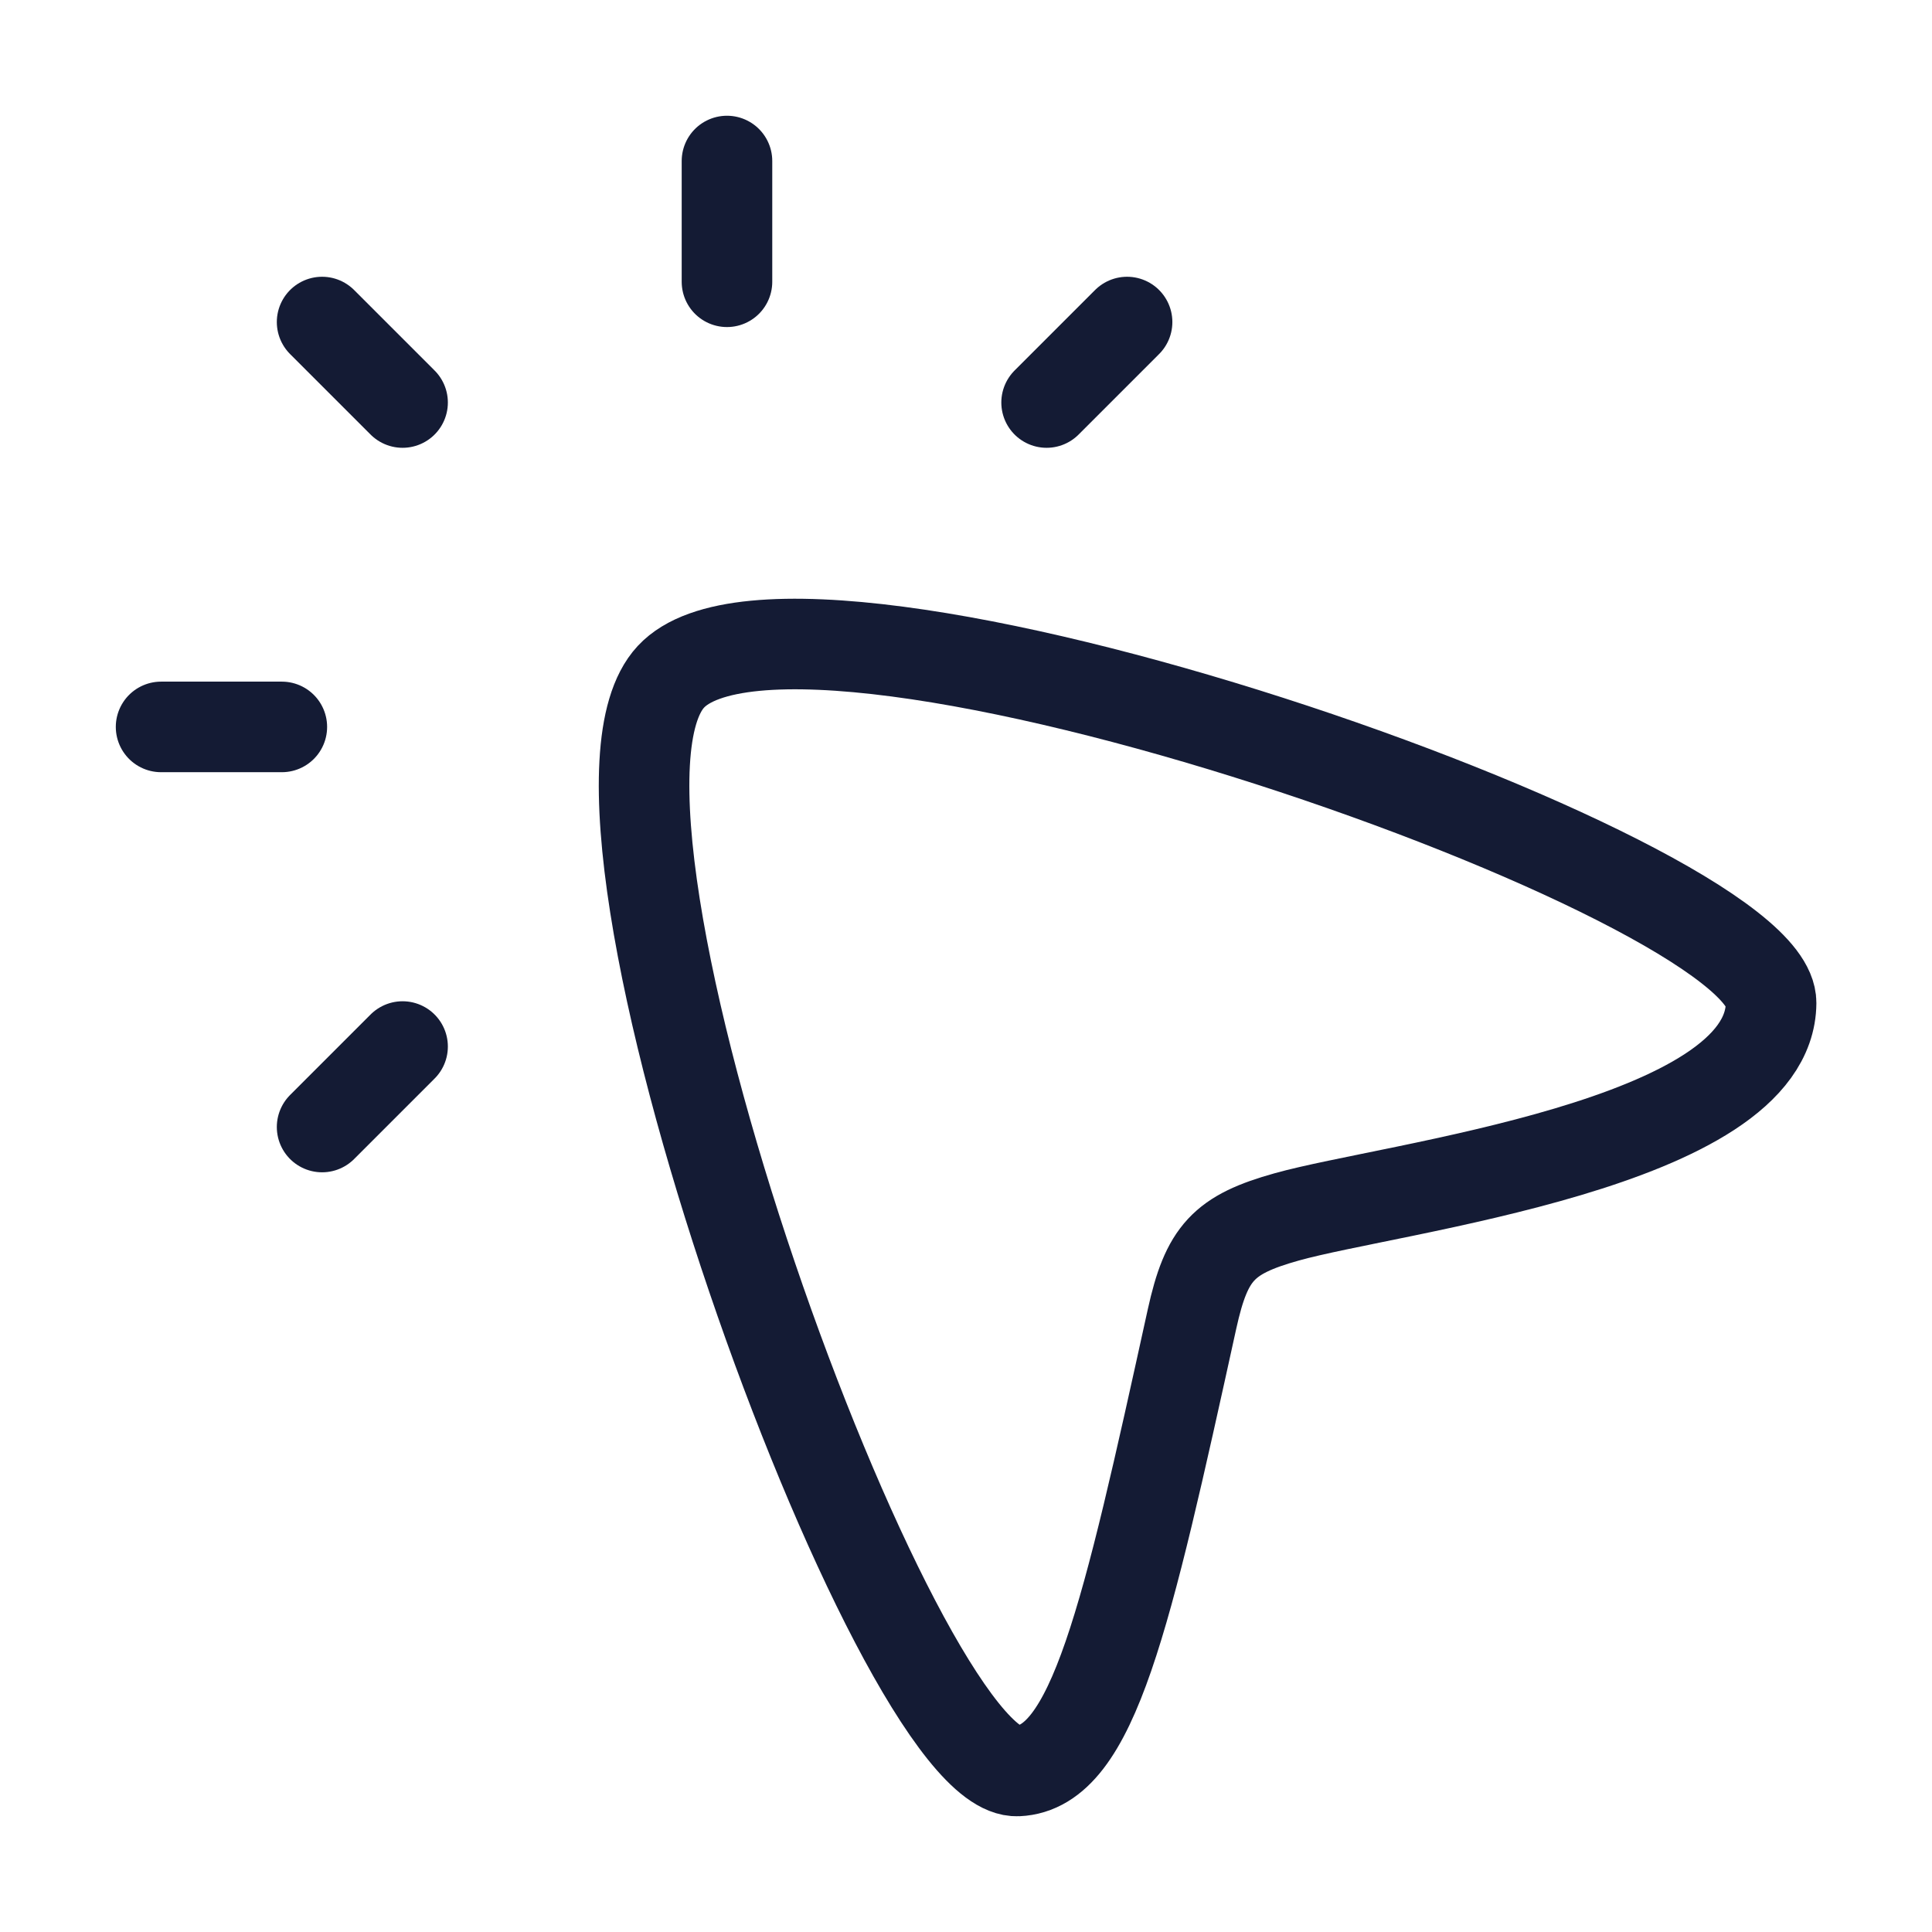
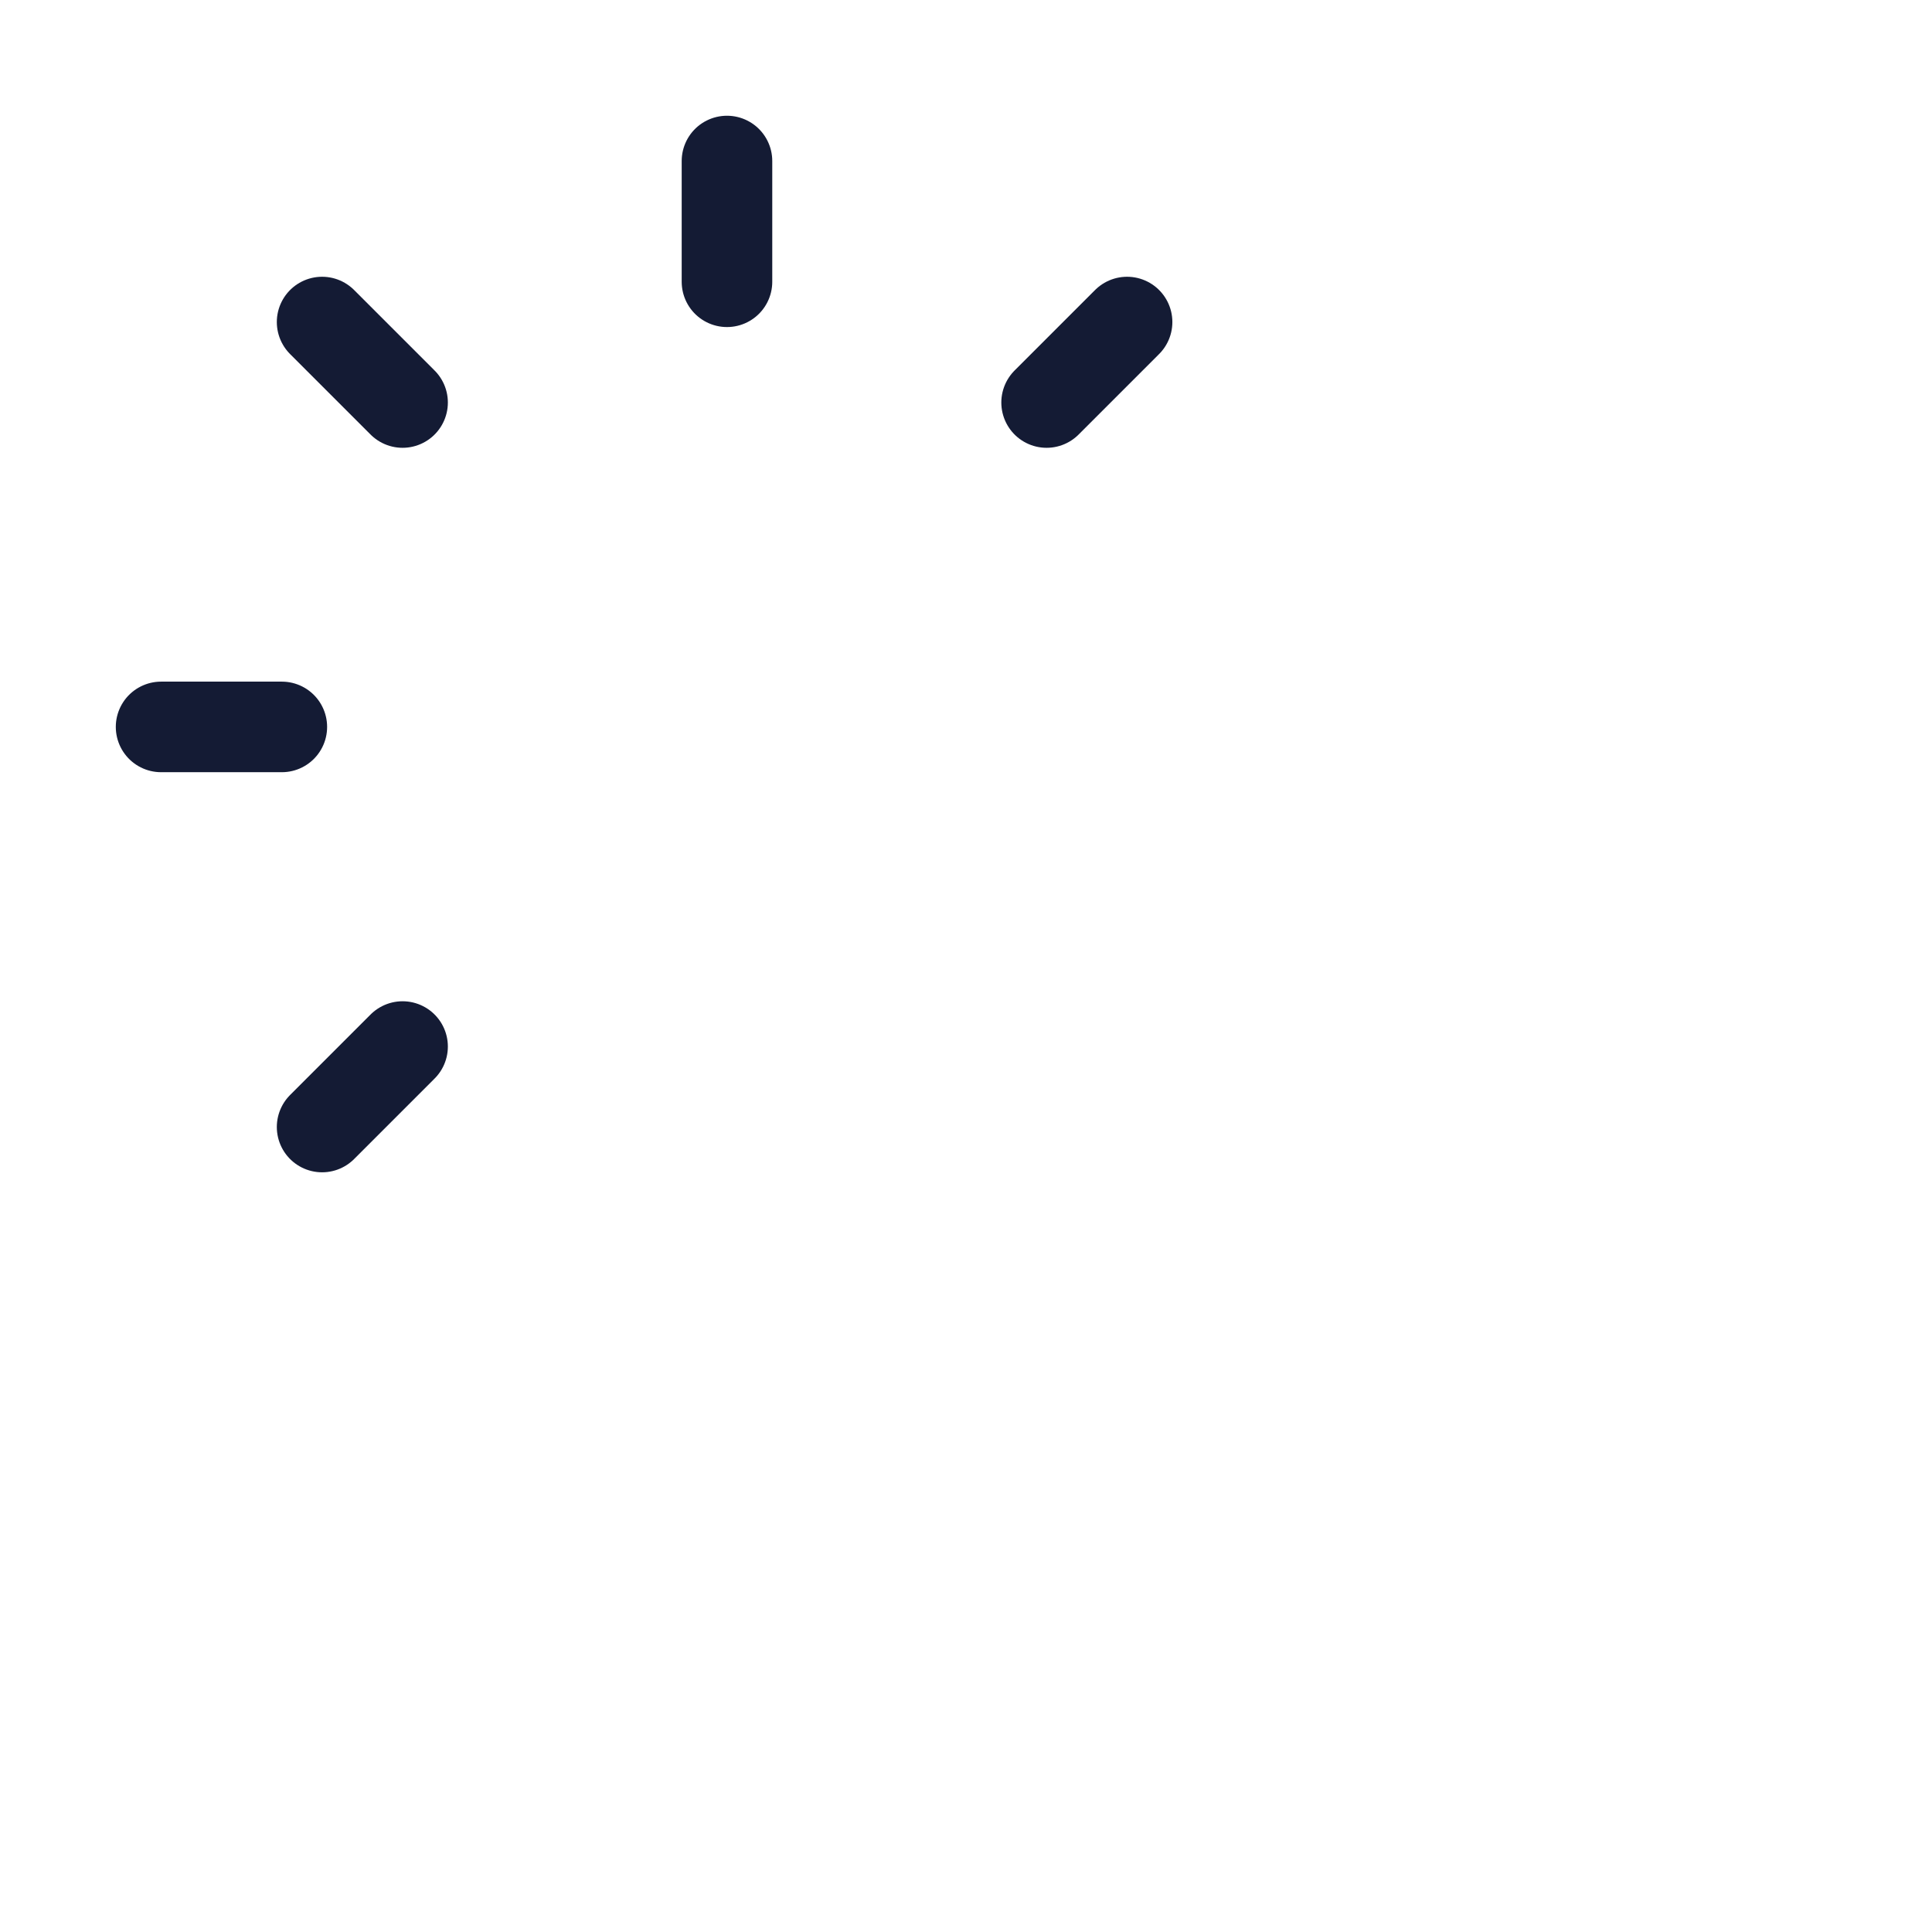
<svg xmlns="http://www.w3.org/2000/svg" width="32" height="32" viewBox="0 0 32 32" fill="none">
  <path d="M12.041 4.667V2.667M6.668 6.667L5.335 5.334M4.668 12.04H2.668M6.668 17.334L5.335 18.667M18.668 5.334L17.335 6.667" stroke="#141B34" stroke-width="1.5" stroke-linecap="round" stroke-linejoin="round" />
-   <path d="M11.112 11.21C13.252 8.906 29.348 14.551 29.335 16.612C29.32 18.949 23.049 19.668 21.311 20.156C20.265 20.449 19.986 20.749 19.744 21.845C18.653 26.809 18.105 29.278 16.856 29.333C14.865 29.421 9.024 13.459 11.112 11.21Z" stroke="#141B34" stroke-width="1.5" />
</svg>